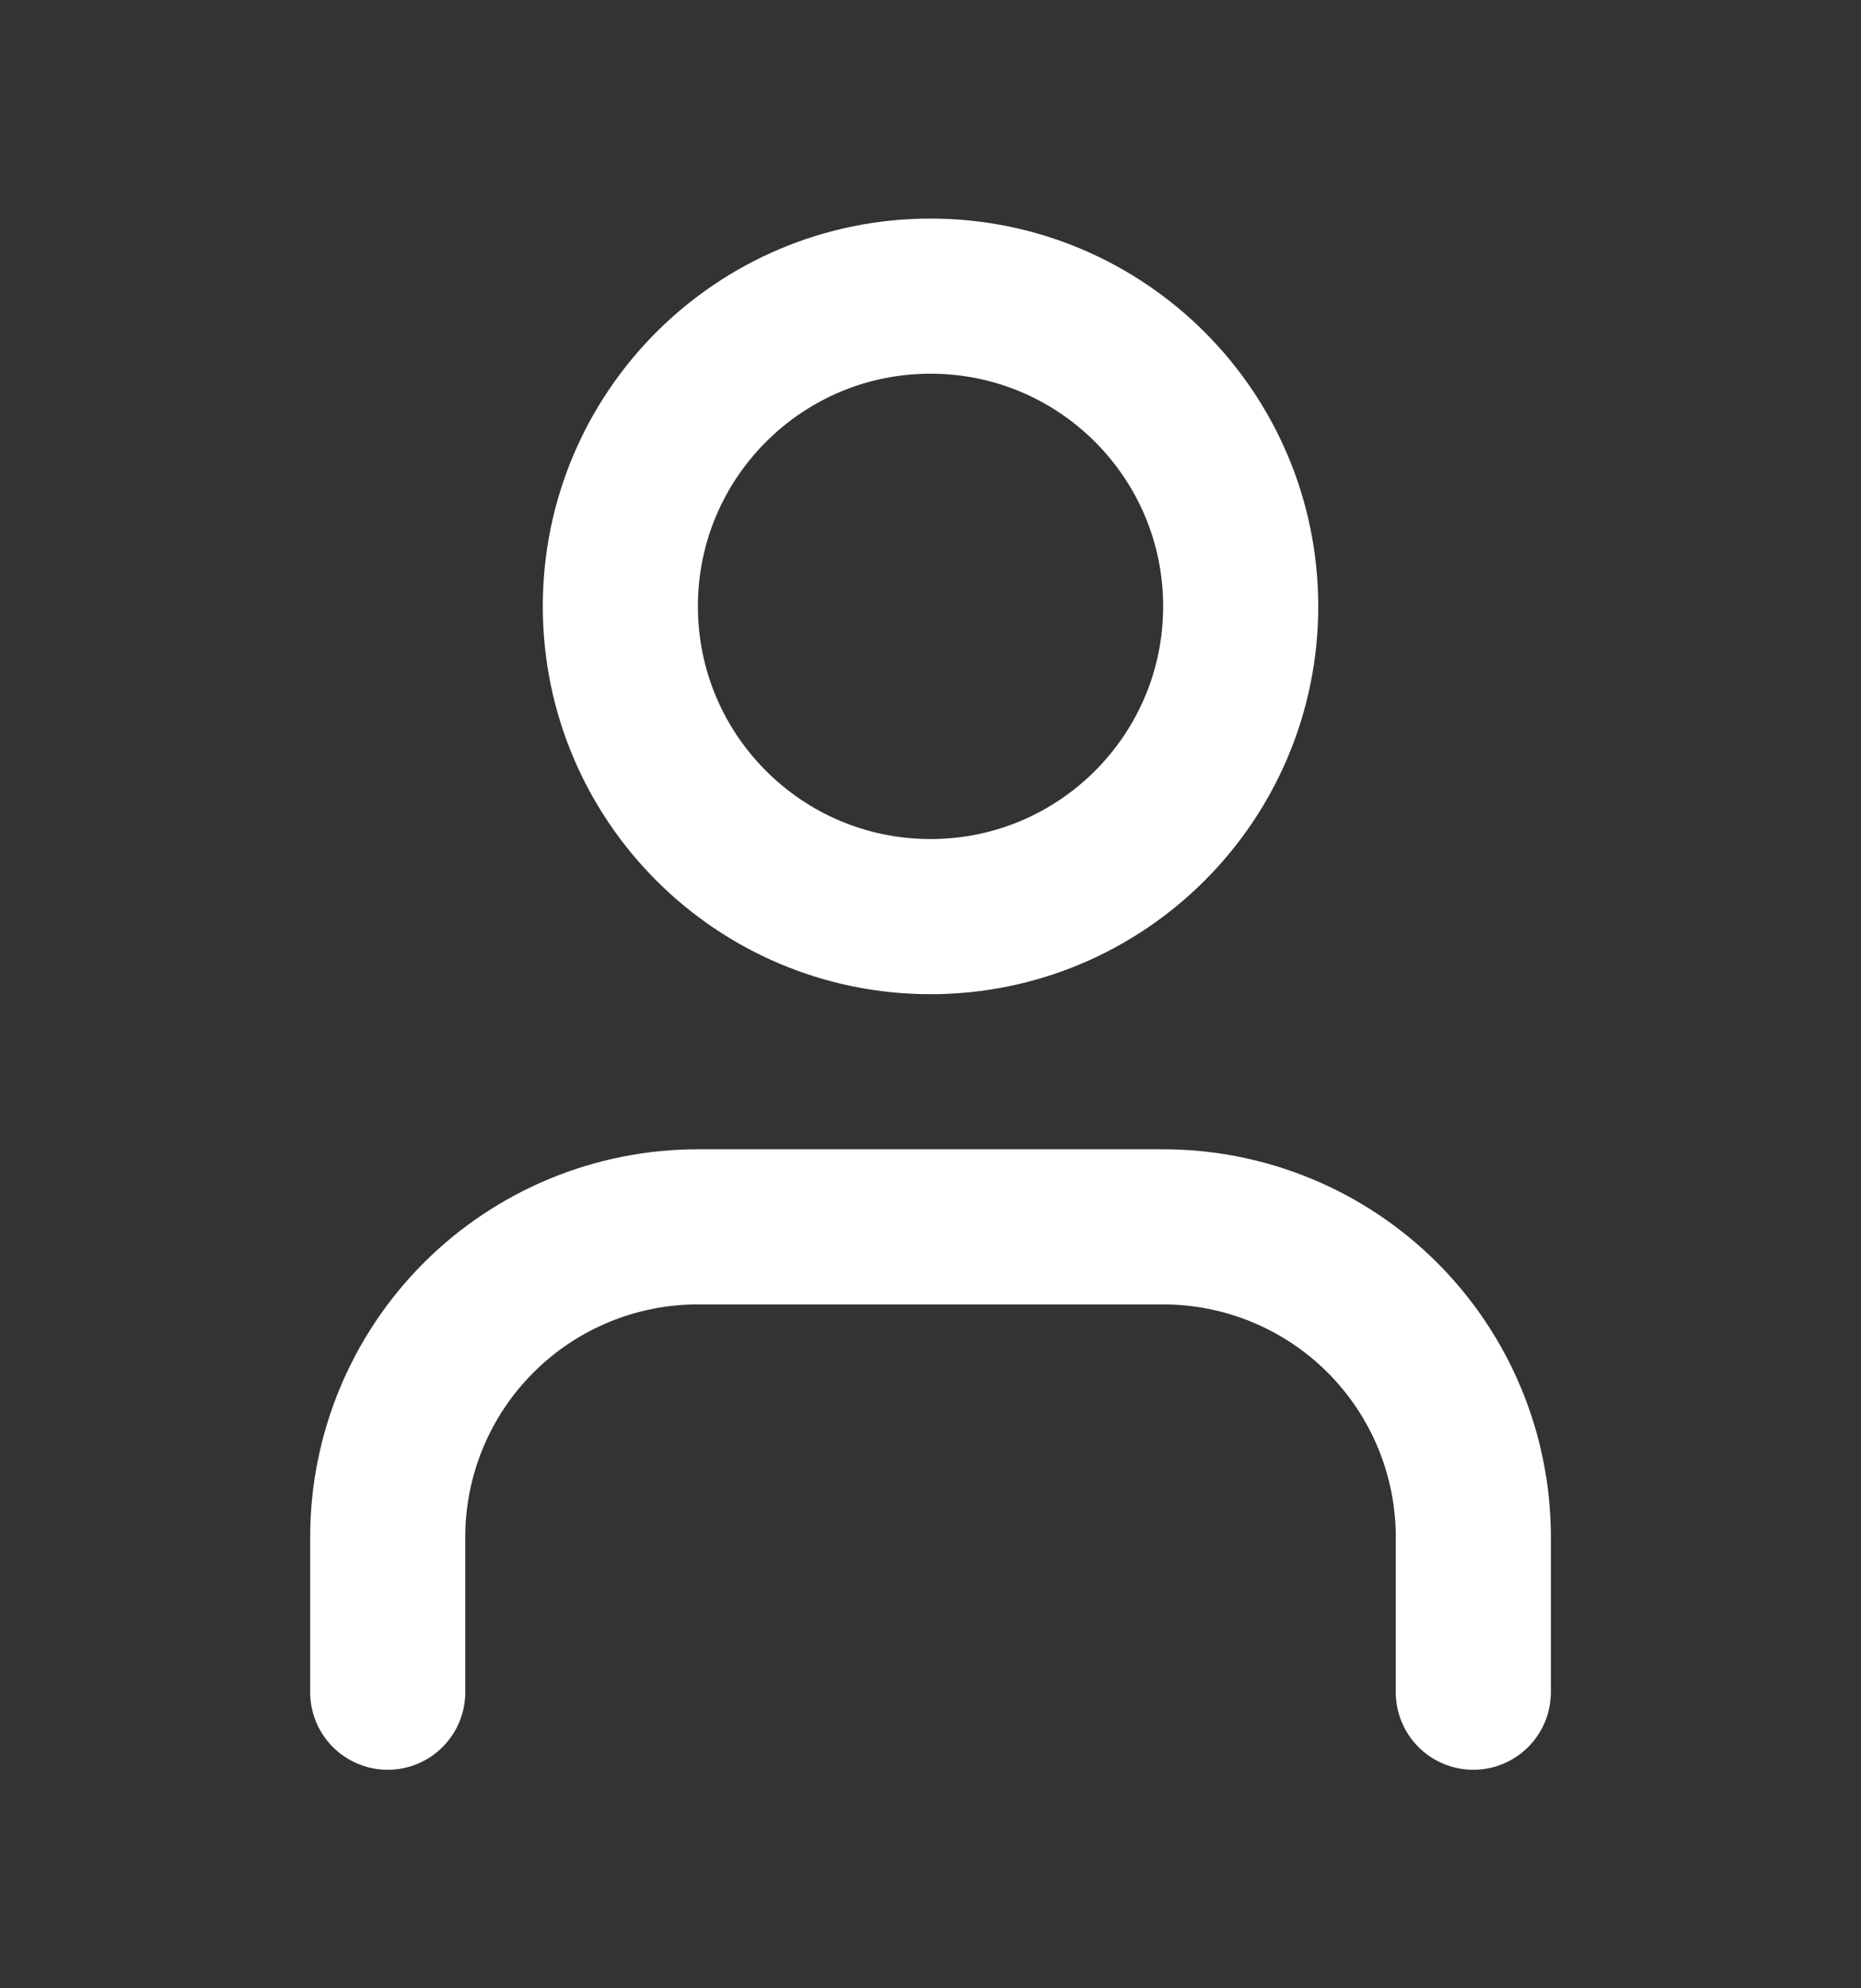
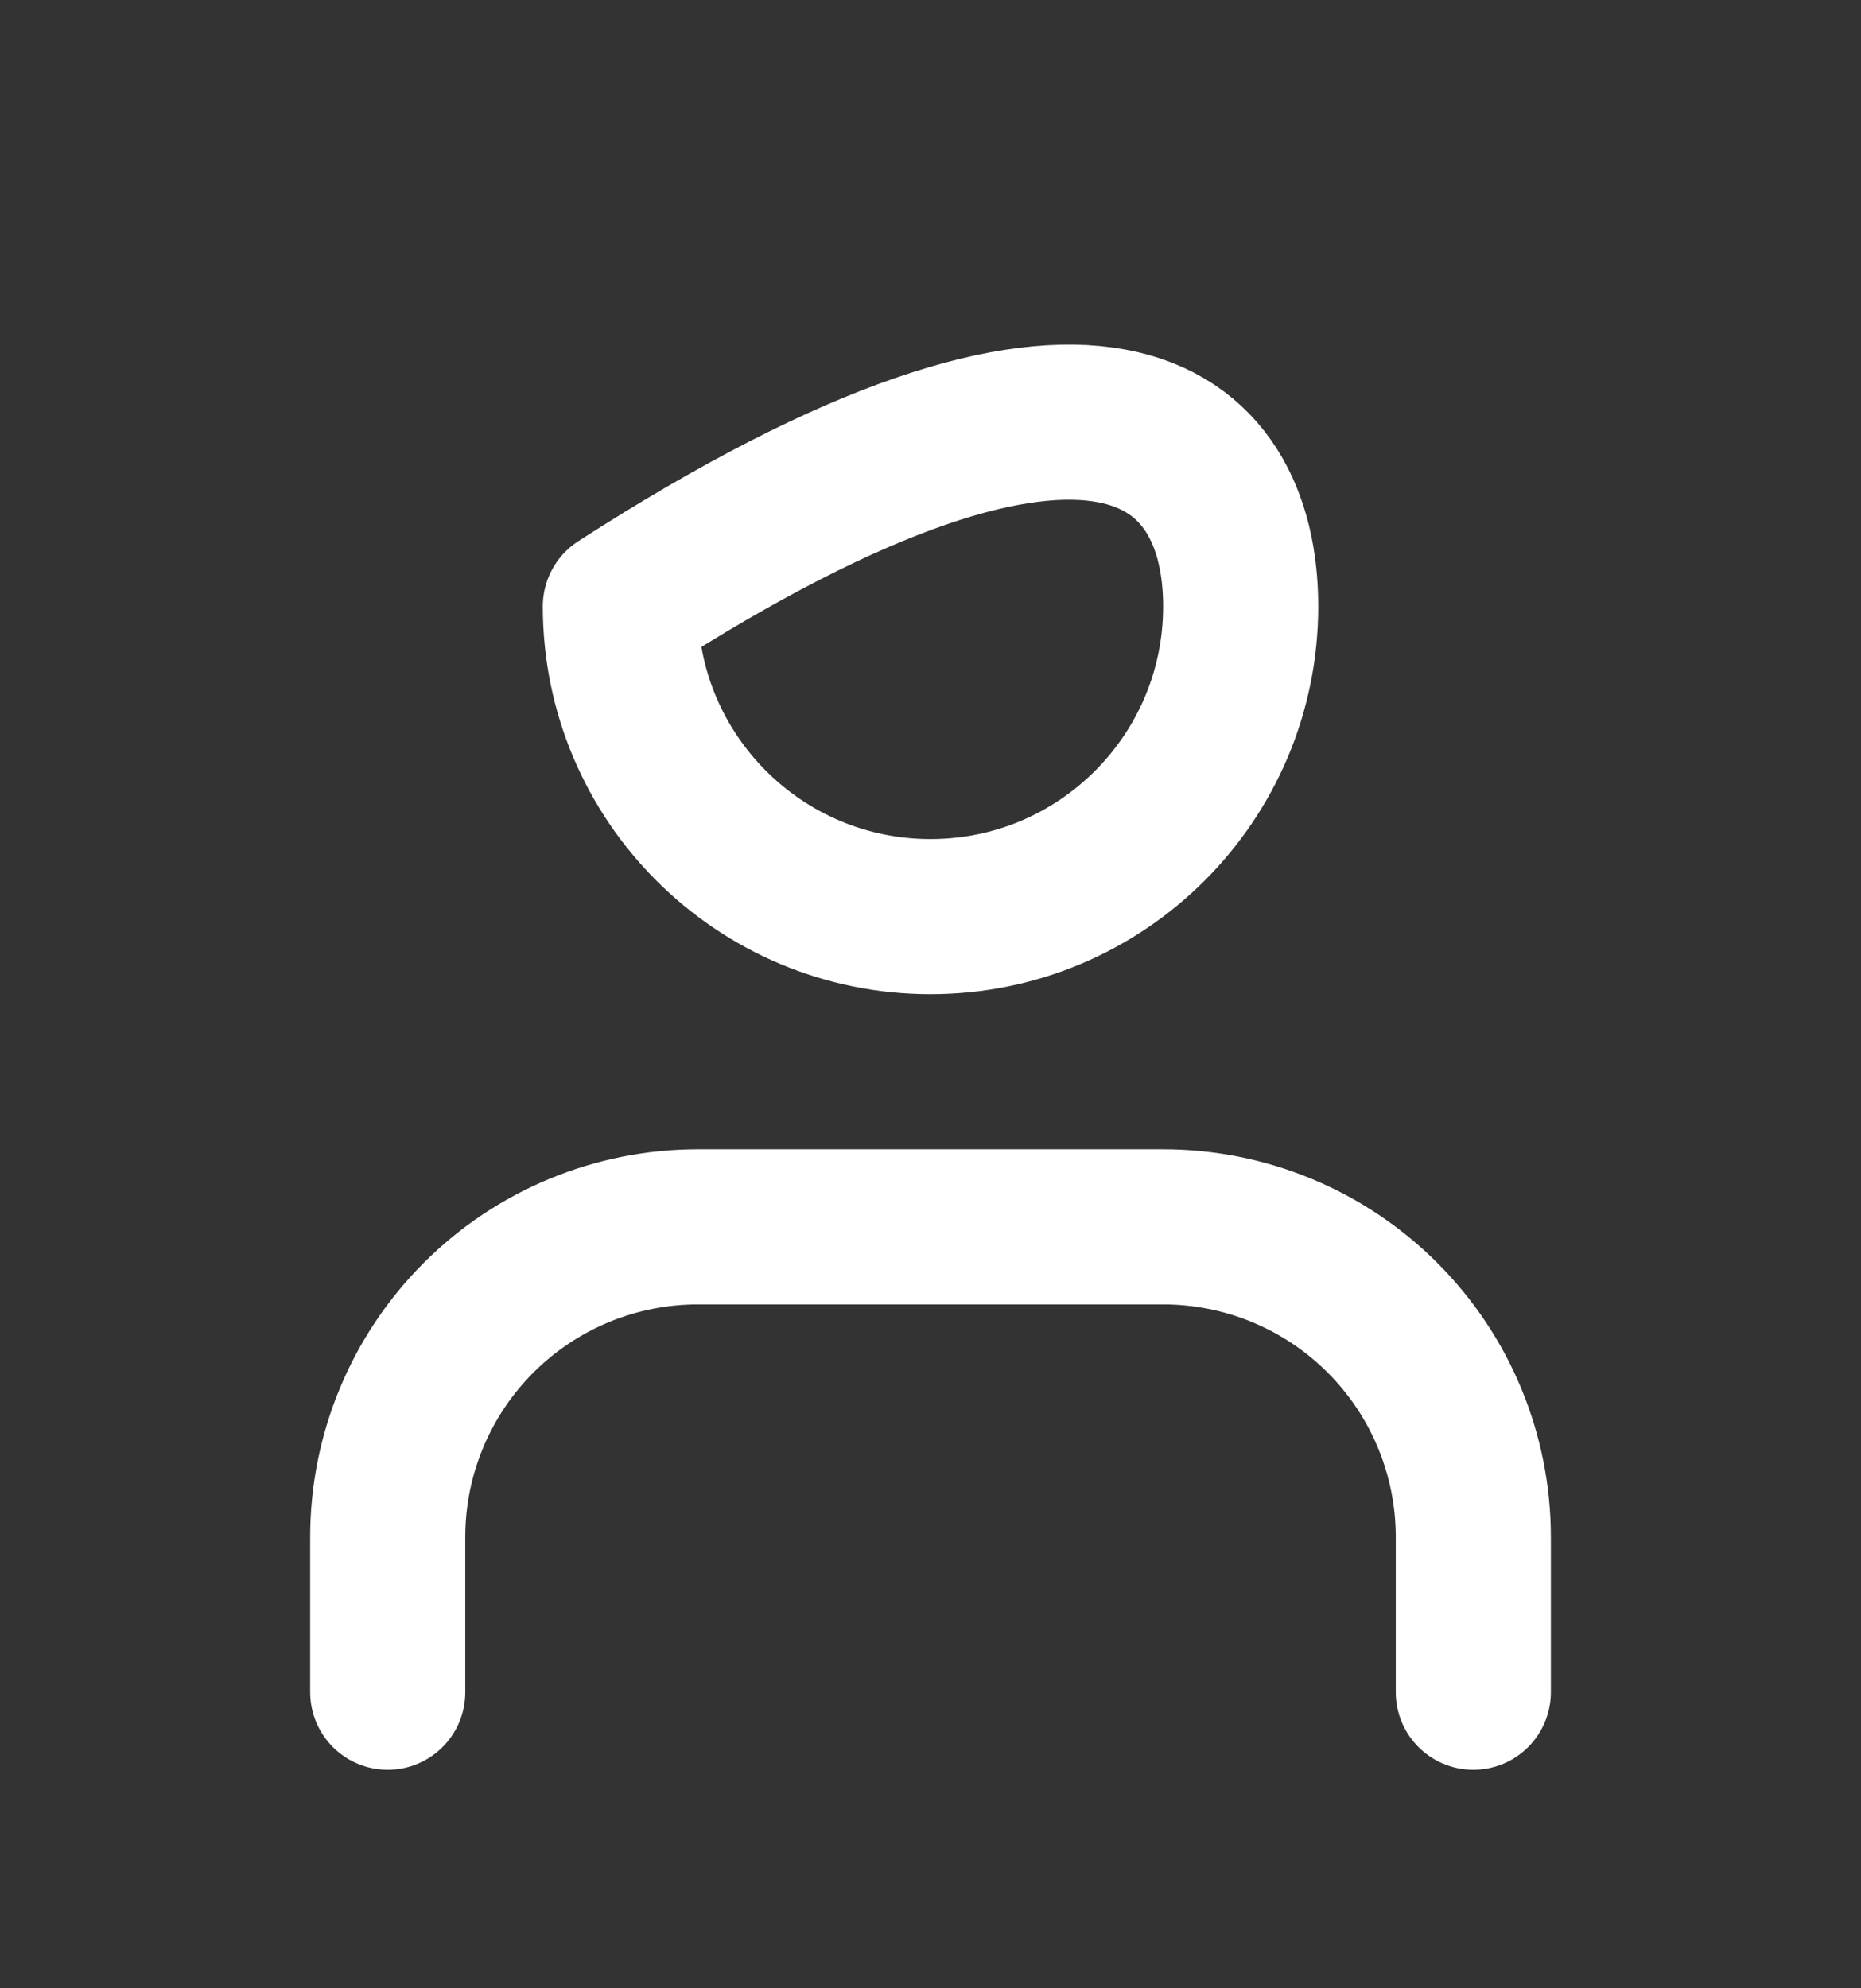
<svg xmlns="http://www.w3.org/2000/svg" width="44" height="47" viewBox="0 0 44 47" fill="none">
  <rect x="0" y="0" width="44" height="47" fill="#333333" stroke="none" />
-   <path d="M34.834 40V36.333C34.834 34.388 34.061 32.523 32.686 31.148C31.311 29.773 29.445 29 27.5 29H16.5C14.555 29 12.69 29.773 11.315 31.148C9.94 32.523 9.167 34.388 9.167 36.333V40M29.334 14.333C29.334 18.383 26.05 21.667 22 21.667C17.95 21.667 14.667 18.383 14.667 14.333C14.667 10.283 17.95 7 22 7C26.05 7 29.334 10.283 29.334 14.333Z" stroke="white" stroke-width="3.667" stroke-linecap="round" stroke-linejoin="round" />
+   <path d="M34.834 40V36.333C34.834 34.388 34.061 32.523 32.686 31.148C31.311 29.773 29.445 29 27.5 29H16.5C14.555 29 12.69 29.773 11.315 31.148C9.94 32.523 9.167 34.388 9.167 36.333V40M29.334 14.333C29.334 18.383 26.05 21.667 22 21.667C17.95 21.667 14.667 18.383 14.667 14.333C26.05 7 29.334 10.283 29.334 14.333Z" stroke="white" stroke-width="3.667" stroke-linecap="round" stroke-linejoin="round" />
</svg>